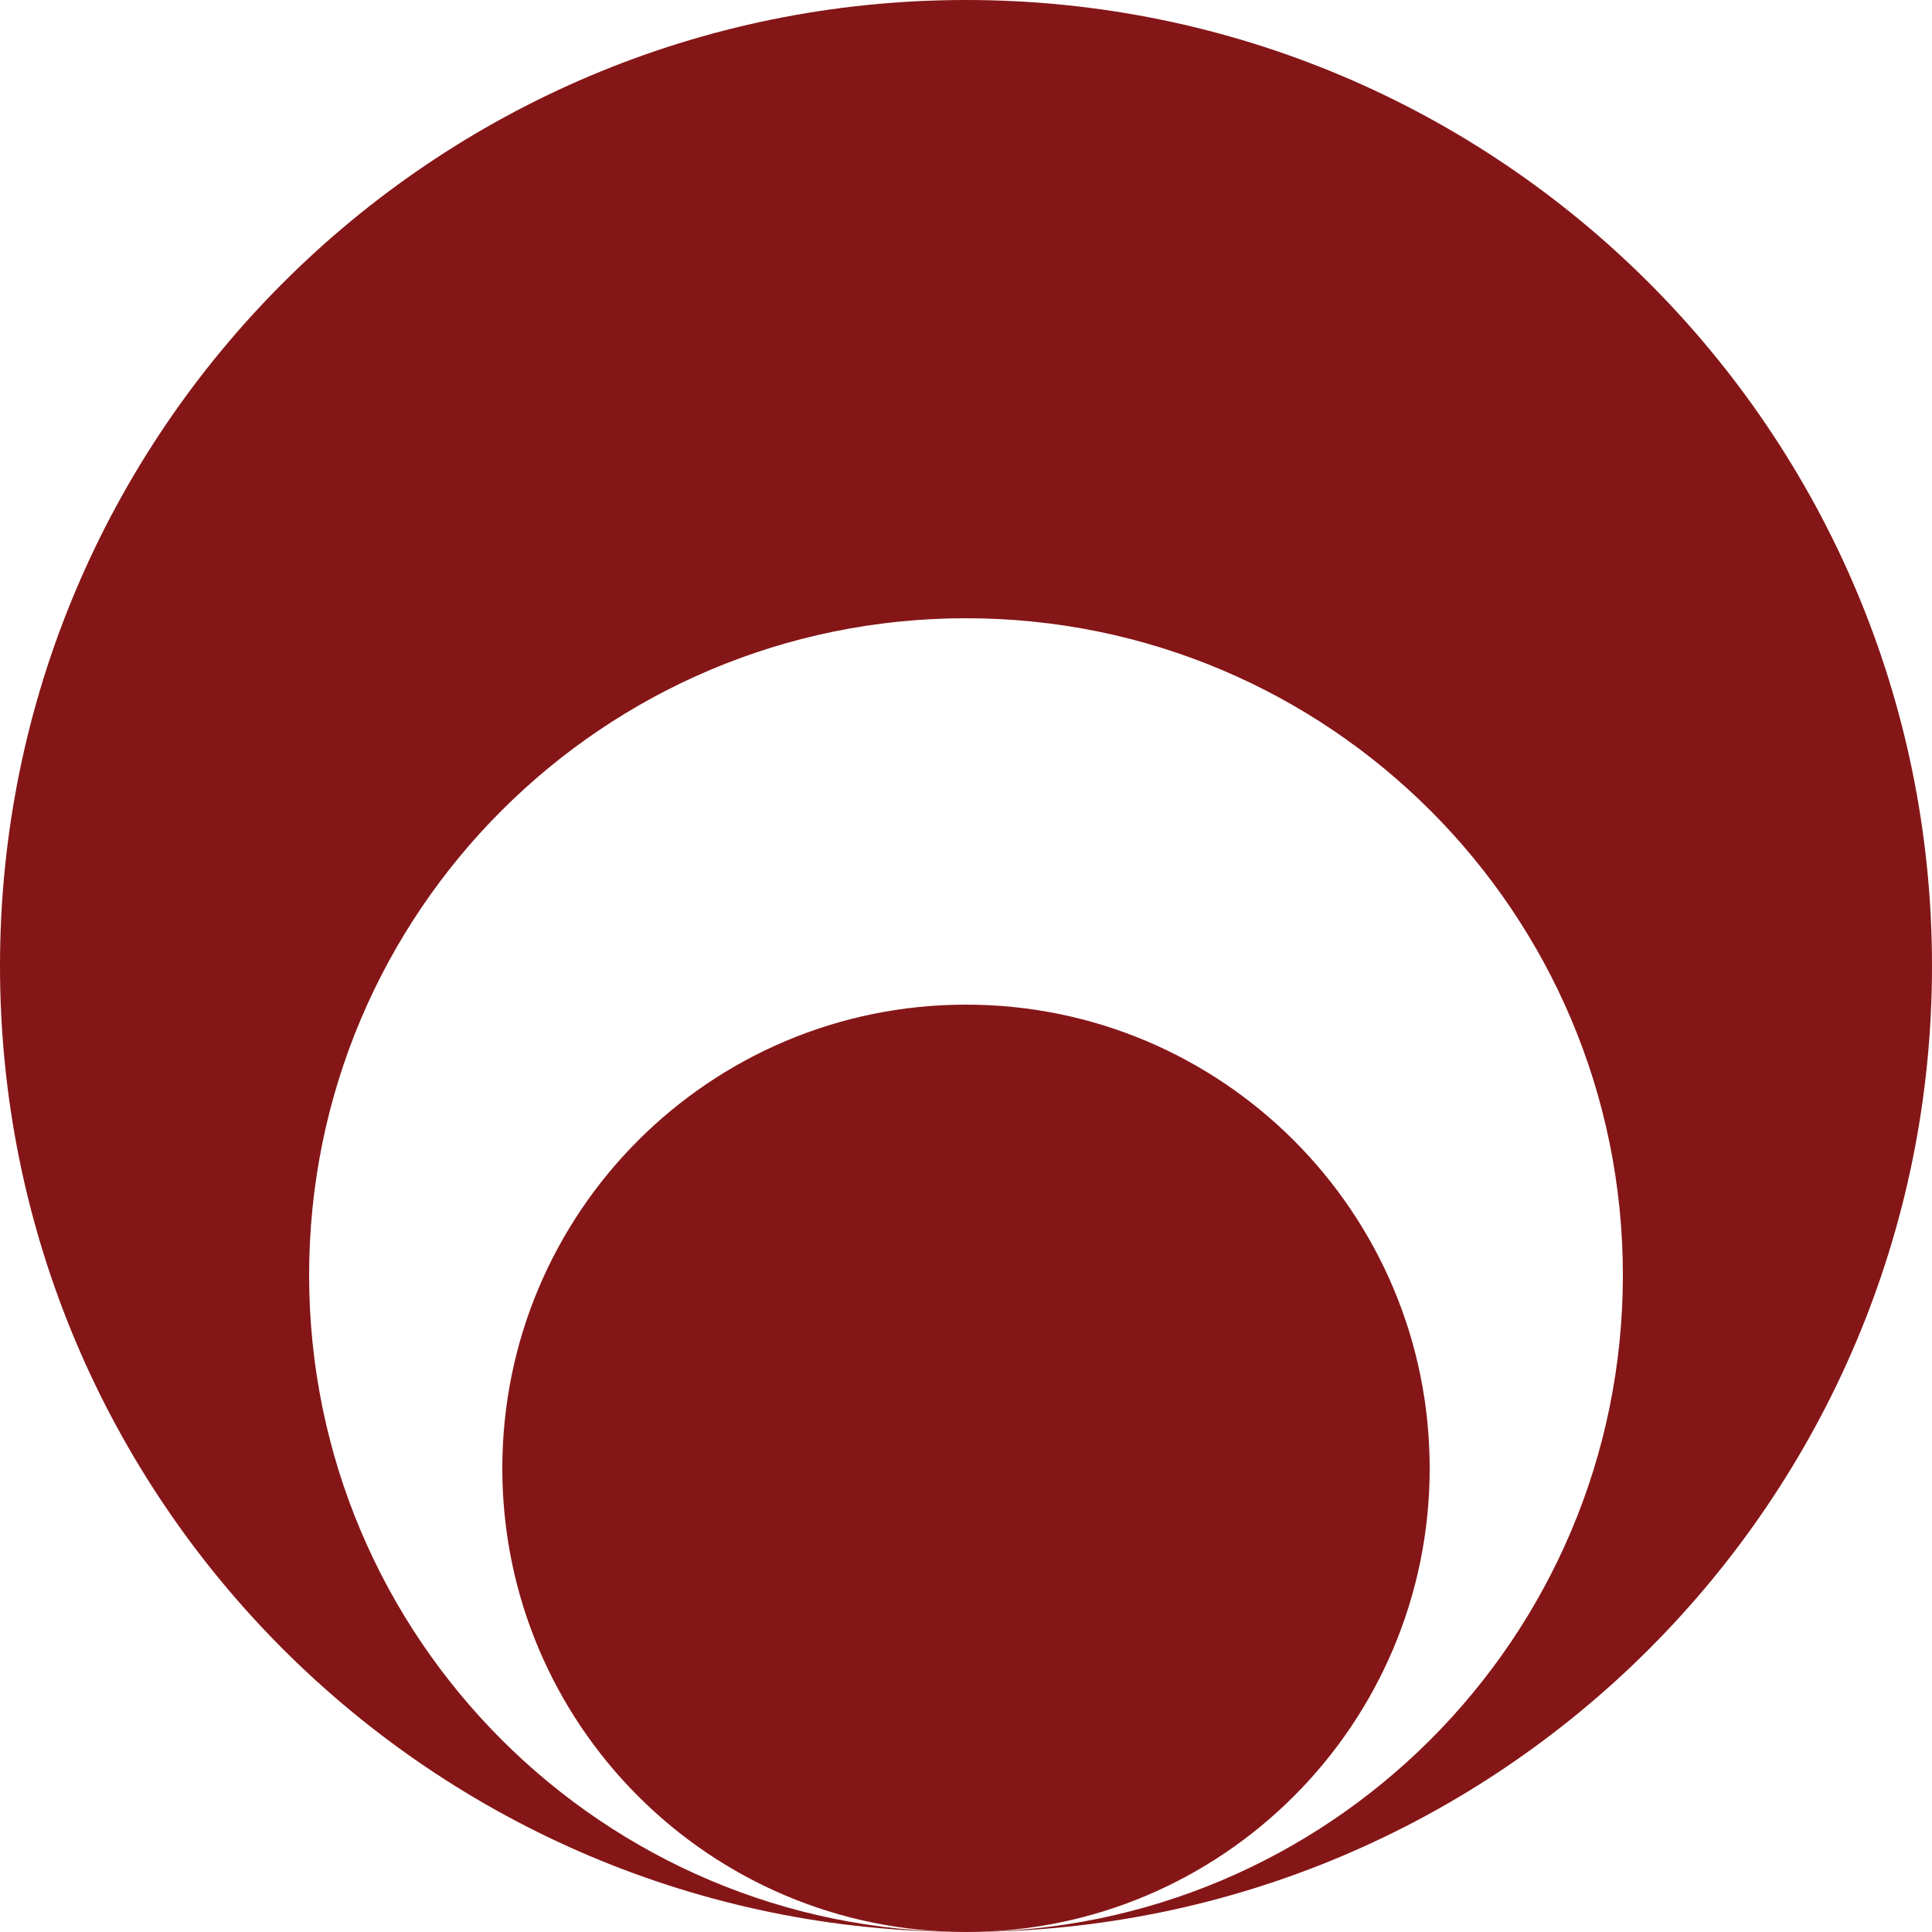
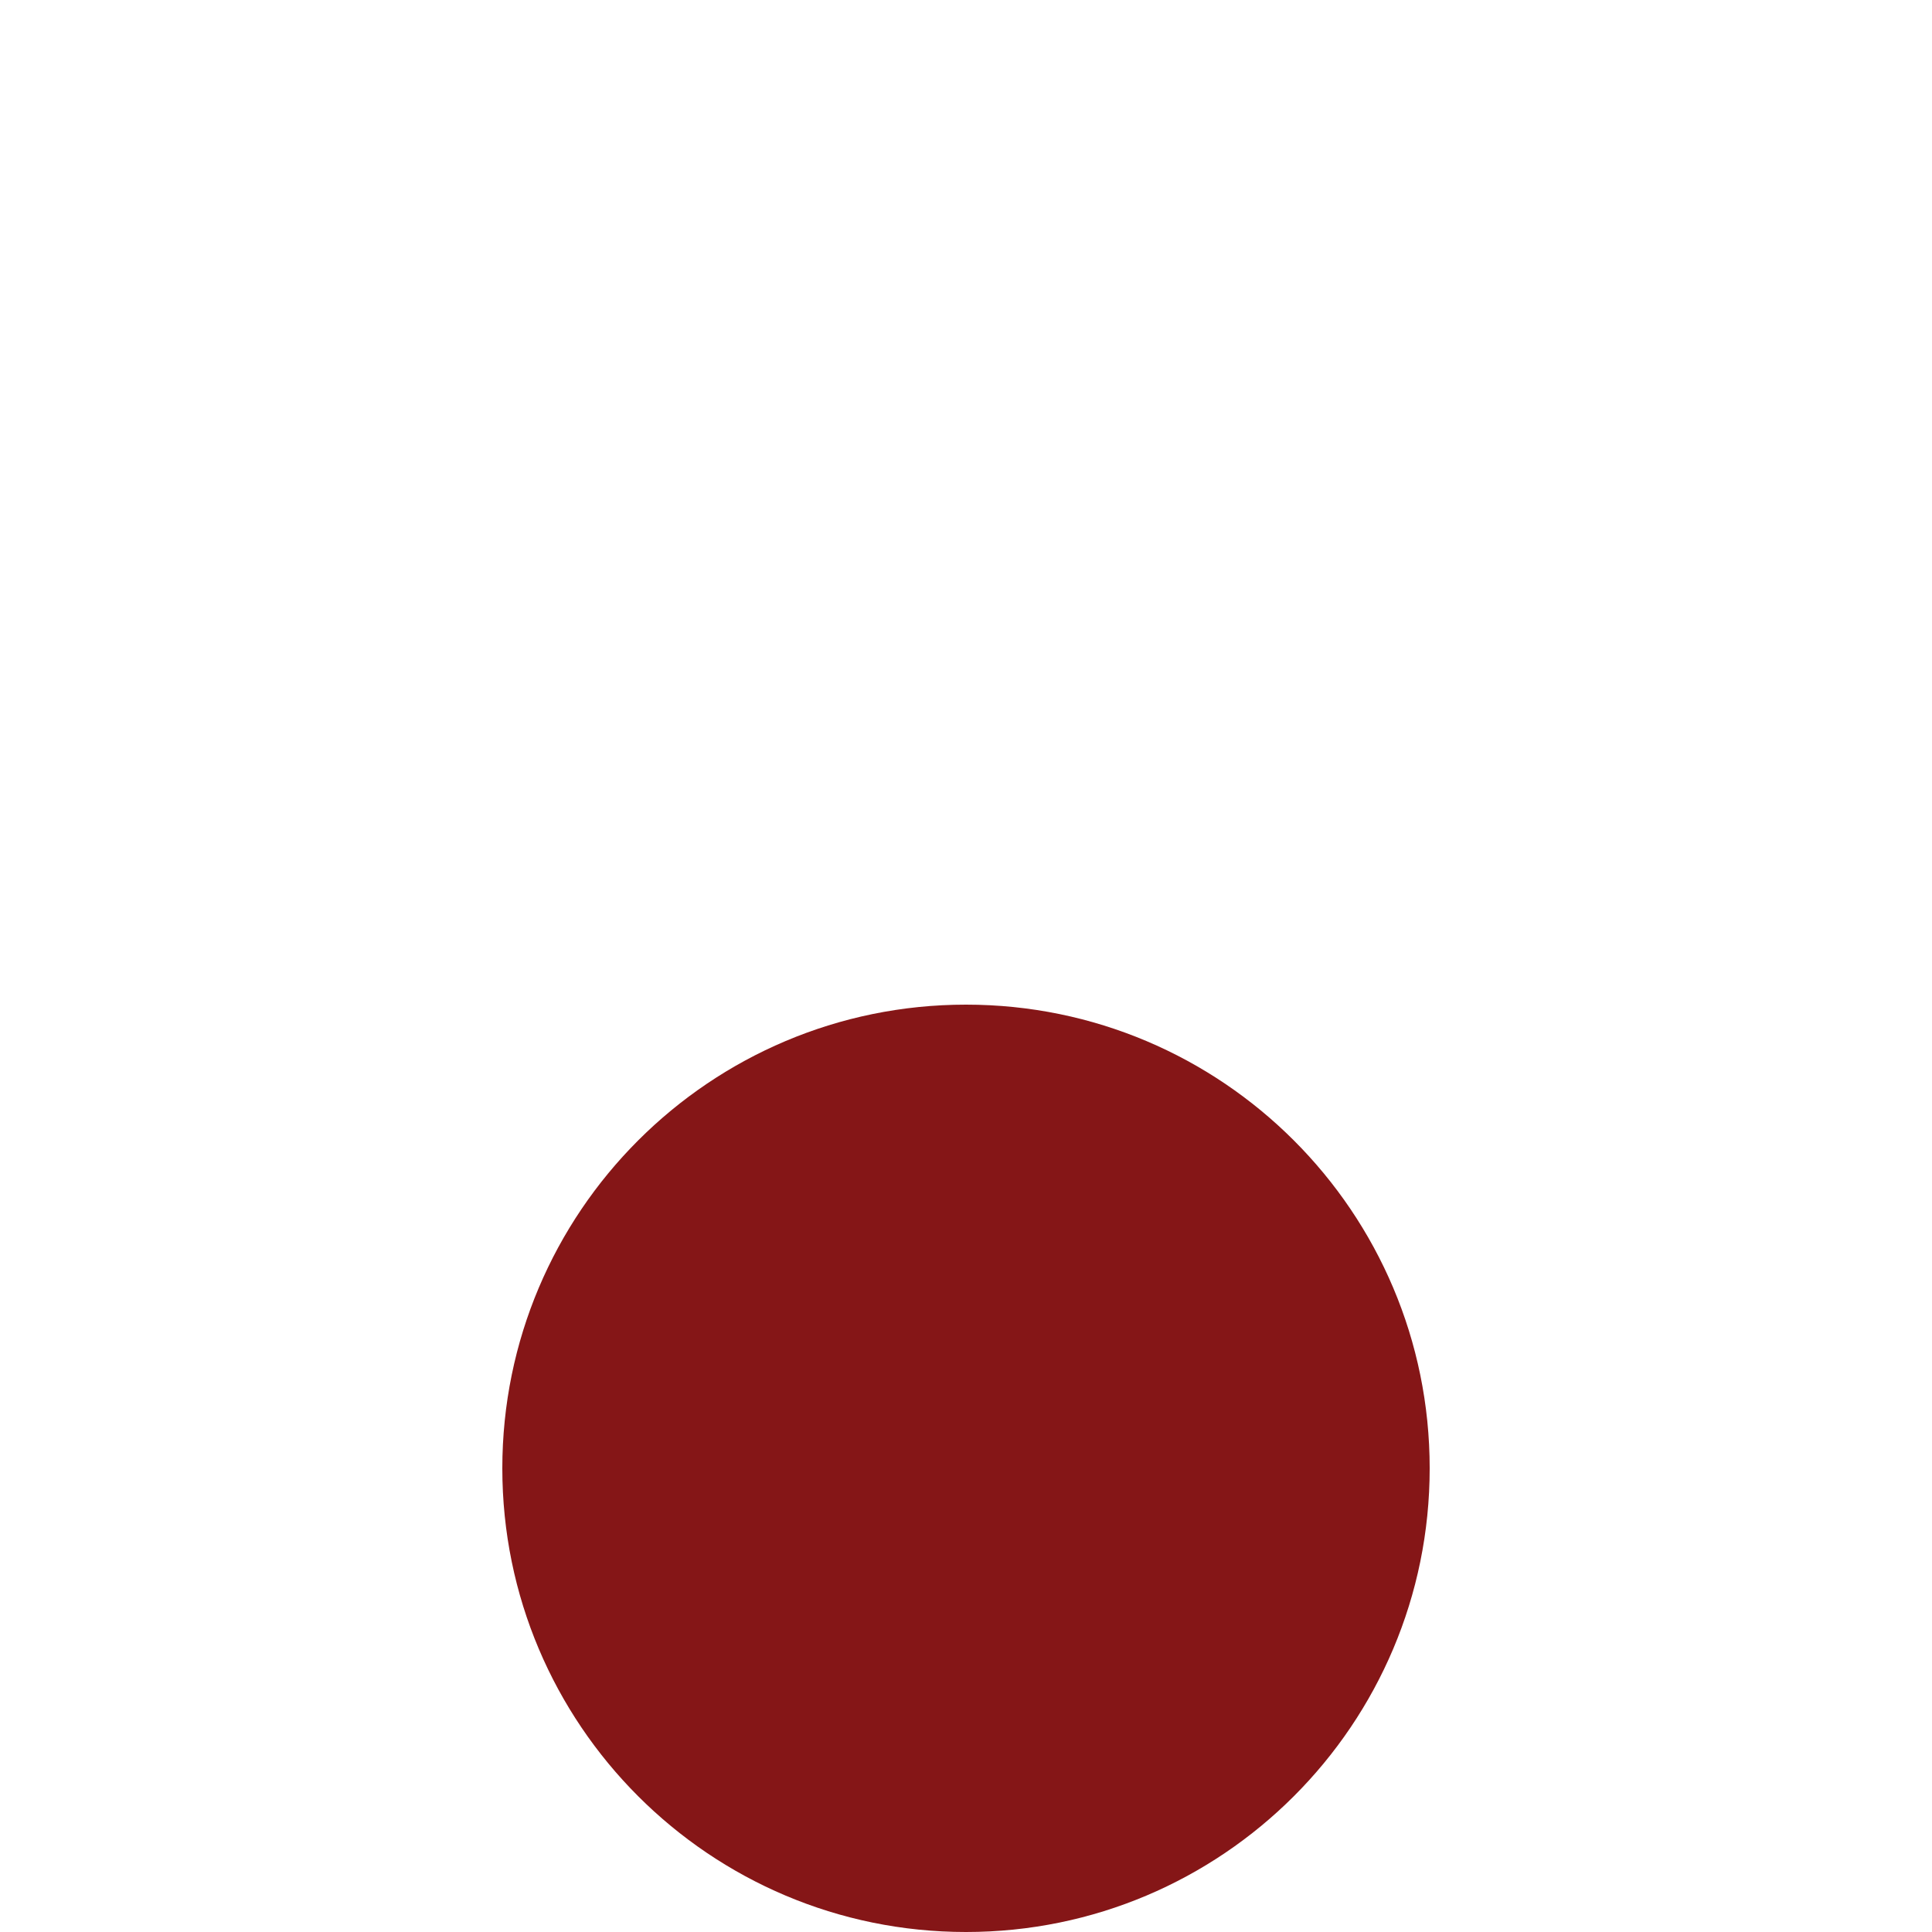
<svg xmlns="http://www.w3.org/2000/svg" width="140" height="140" viewBox="0 0 140 140" fill="none">
-   <path d="M140 70C140 108.66 108.66 140 70 140C96.289 140 117.6 118.689 117.6 92.4C117.6 66.111 96.289 44.8 70 44.8C43.711 44.8 22.4 66.111 22.4 92.4C22.4 118.689 43.711 140 70 140C31.34 140 0 108.66 0 70C0 31.34 31.34 0 70 0C108.66 0 140 31.34 140 70Z" fill="#851617" />
  <path d="M70 140C51.443 140 36.4 124.957 36.4 106.4C36.4 87.843 51.443 72.8 70 72.8C88.557 72.8 103.6 87.843 103.6 106.4C103.6 124.957 88.557 140 70 140Z" fill="#851617" />
</svg>